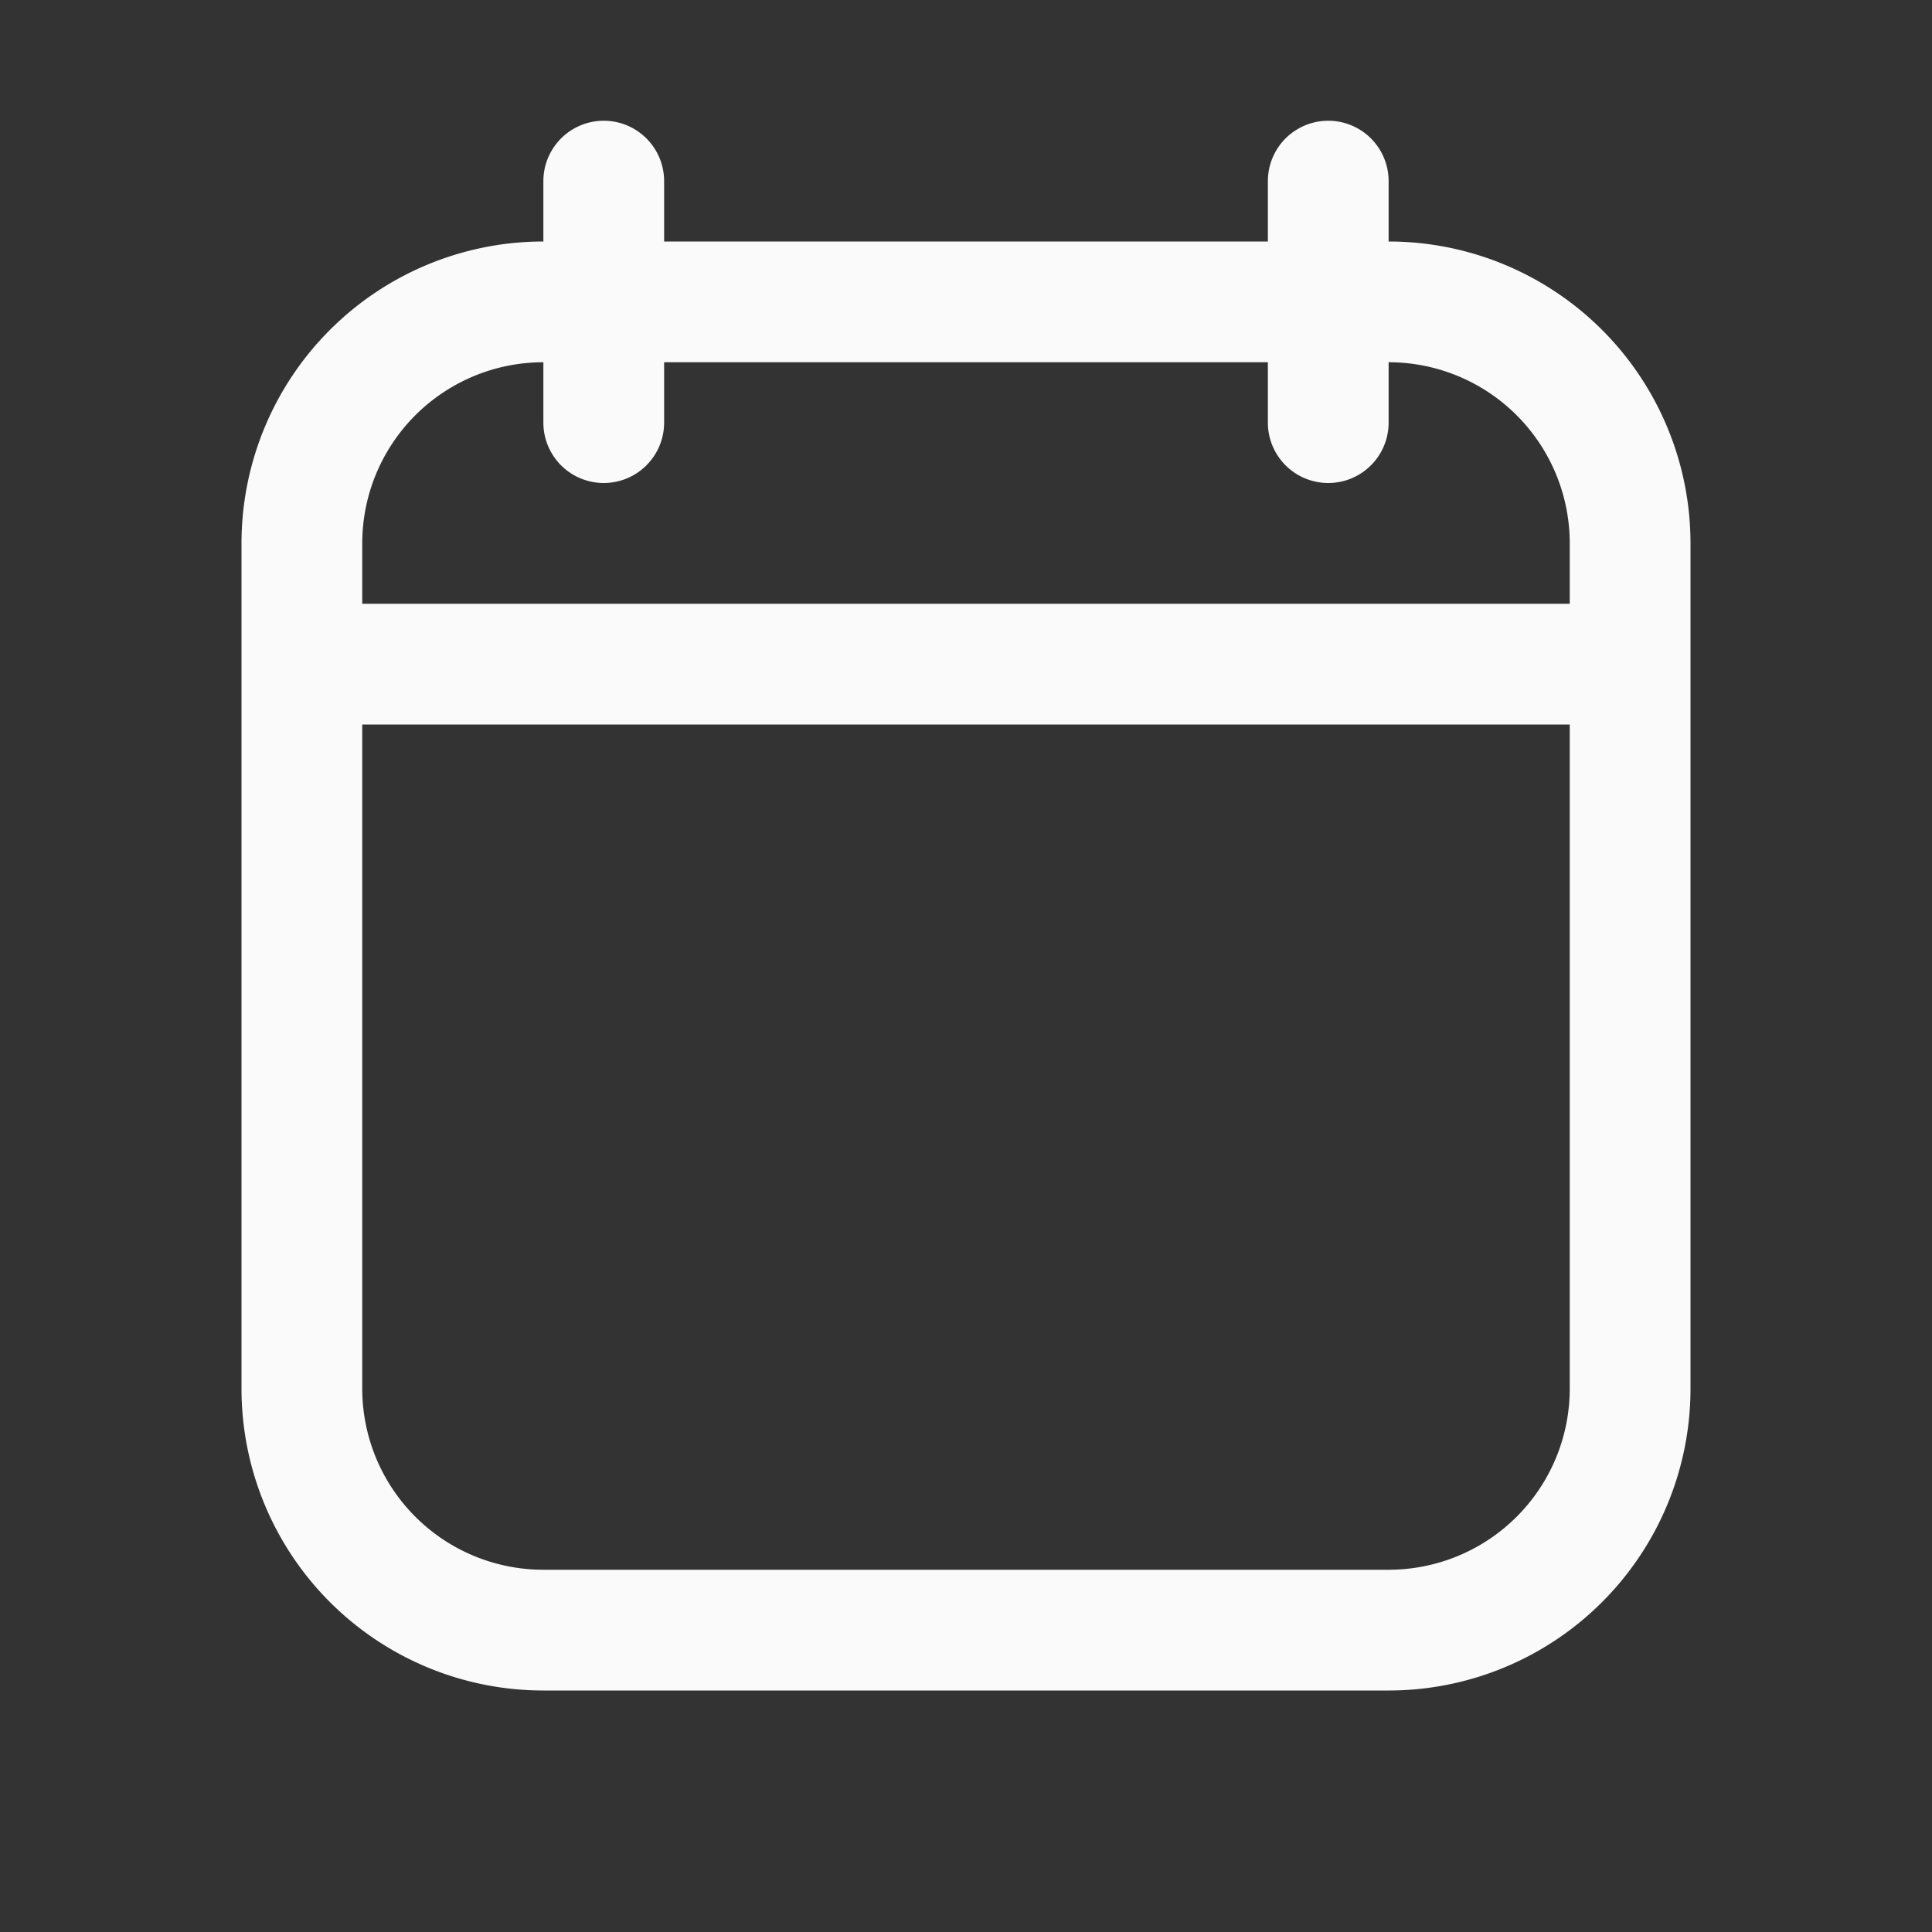
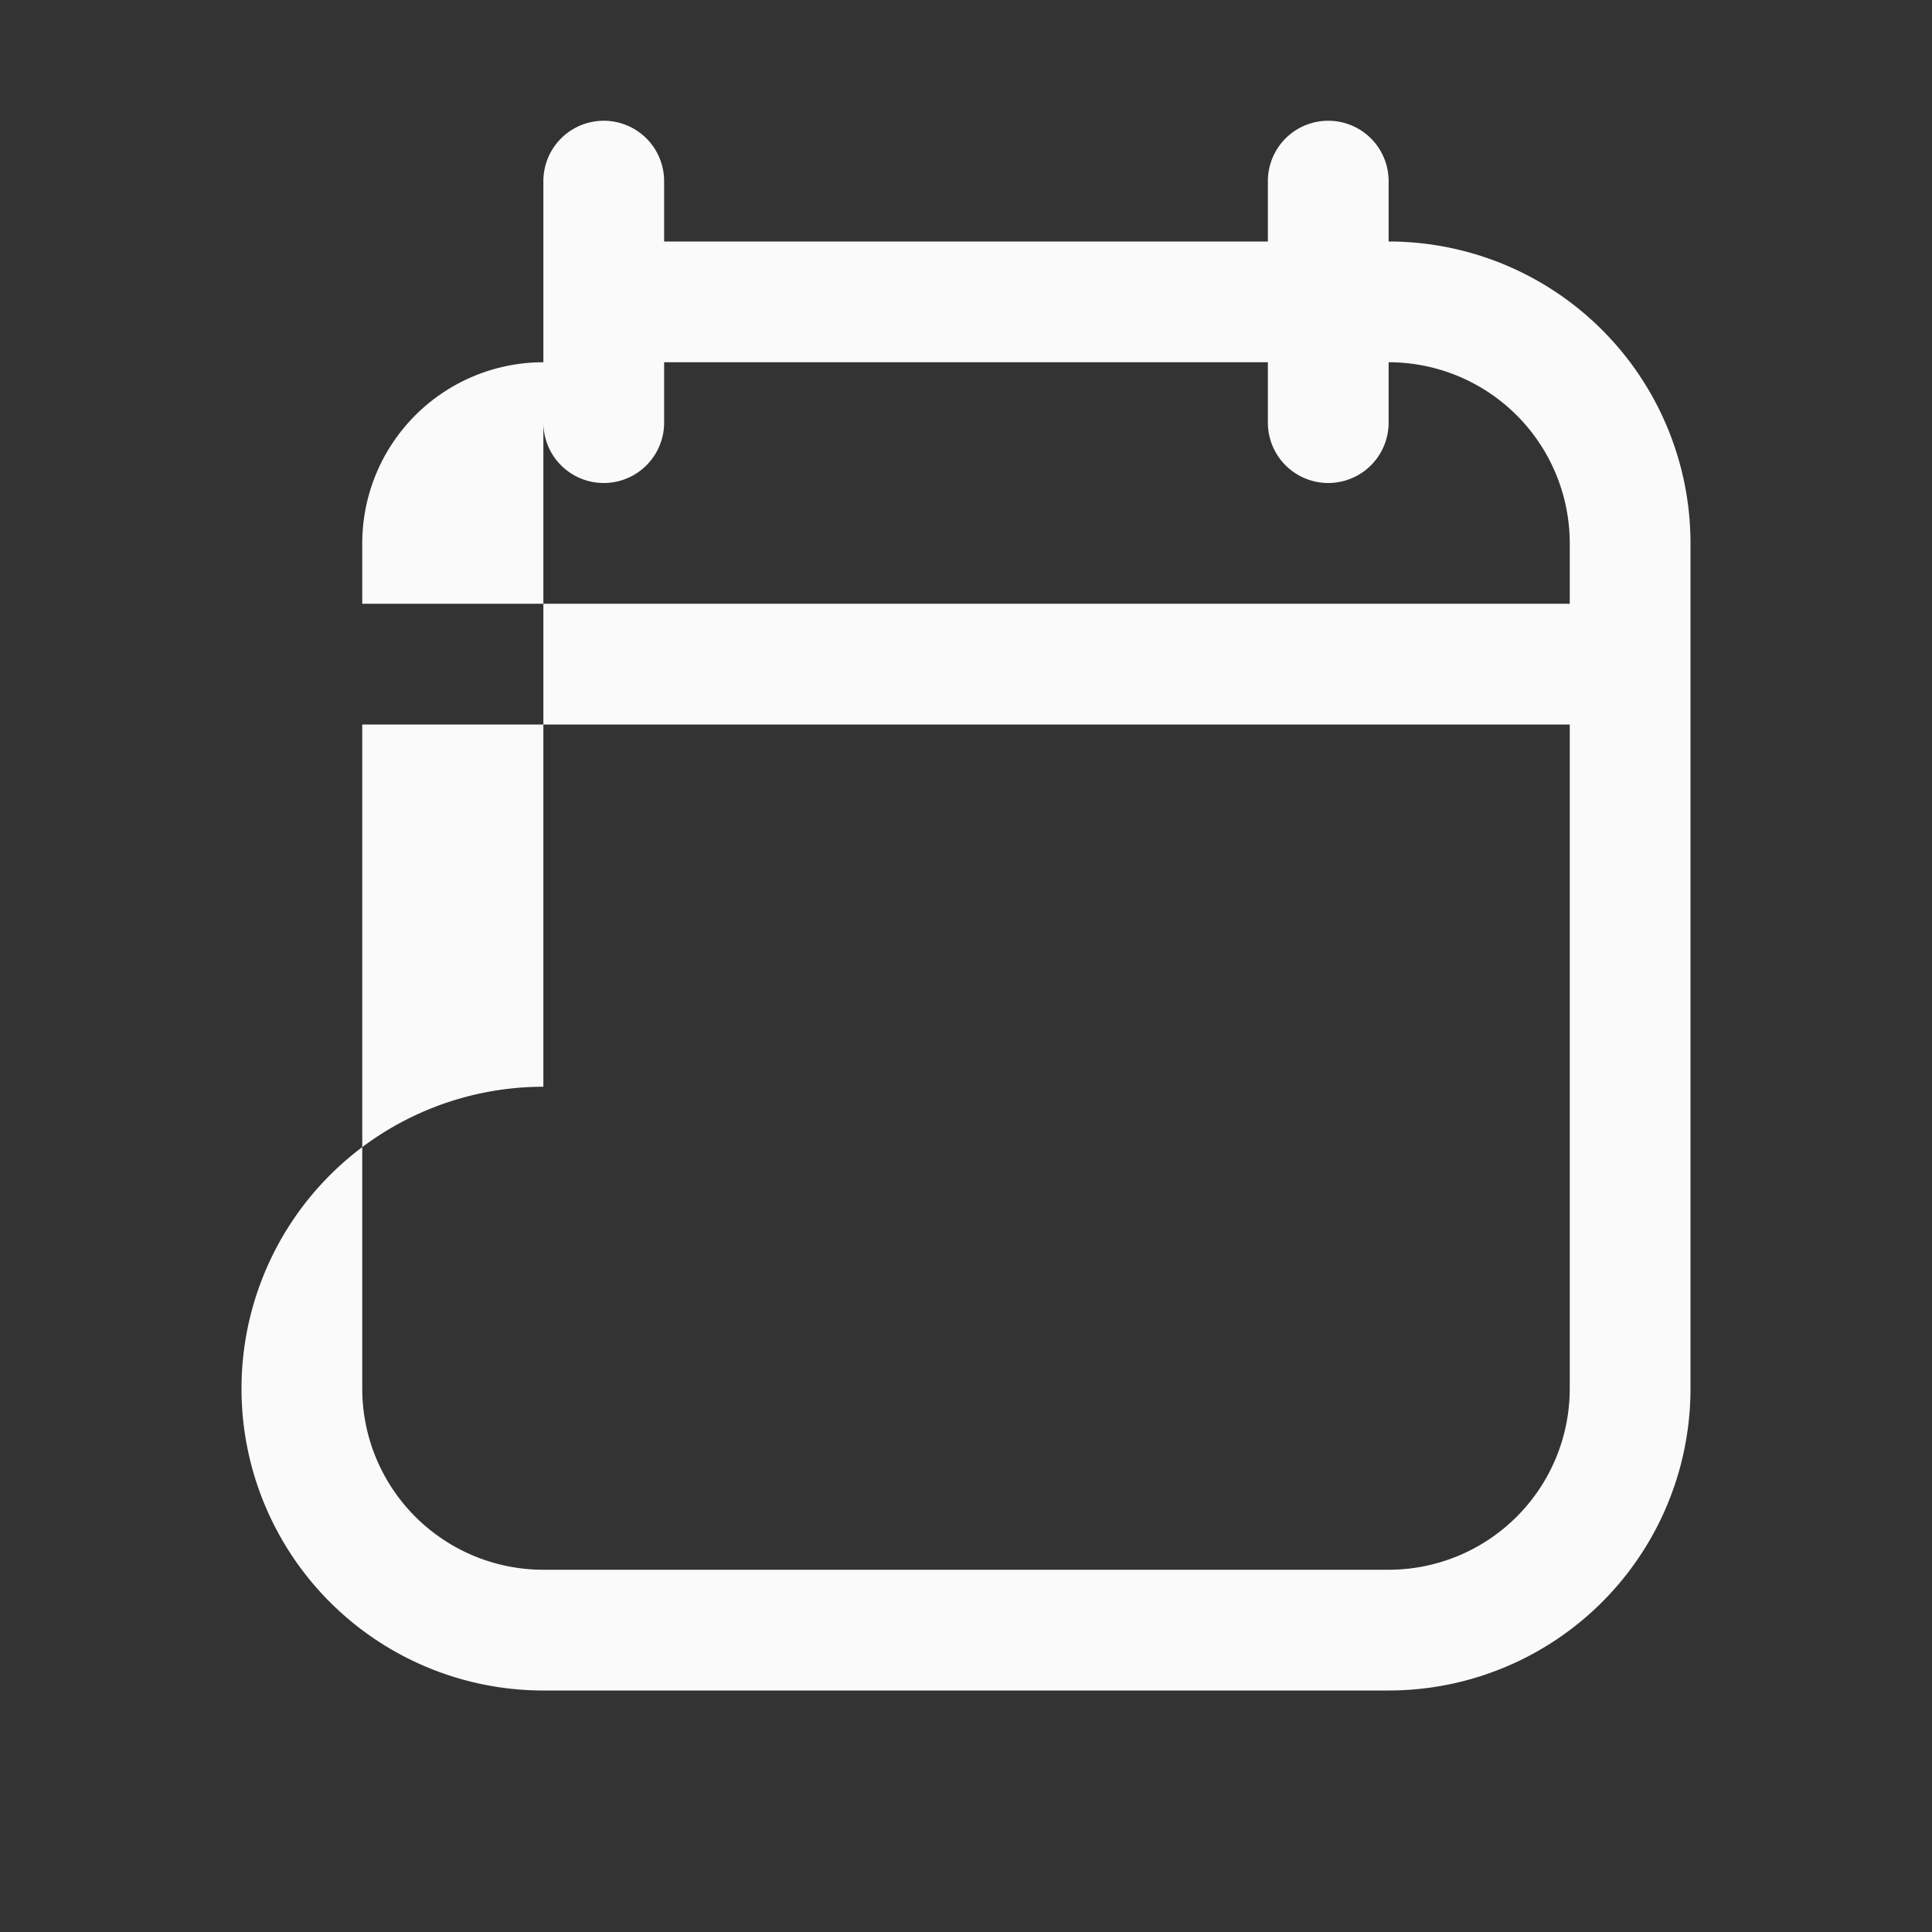
<svg xmlns="http://www.w3.org/2000/svg" width="24" height="24" viewBox="0 0 24 24" fill="none">
  <rect x="0" y="0" width="24" height="24" fill="#333333" stroke="none" />
-   <path fill-rule="evenodd" clip-rule="evenodd" d="M8.25 2.25a.75.75 0 0 0-1.5 0V3A3.75 3.75 0 0 0 3 6.75v10.5A3.75 3.75 0 0 0 6.75 21h10.5A3.75 3.75 0 0 0 21 17.25V6.75A3.75 3.75 0 0 0 17.25 3v-.75a.75.75 0 0 0-1.5 0V3h-7.5v-.75zM6.75 4.5v.75a.75.75 0 0 0 1.5 0V4.5h7.5v.75a.75.75 0 0 0 1.5 0V4.5a2.25 2.25 0 0 1 2.25 2.25v.75h-15v-.75A2.25 2.25 0 0 1 6.75 4.5zM4.5 9v8.25a2.25 2.25 0 0 0 2.25 2.25h10.5a2.25 2.25 0 0 0 2.25-2.25V9h-15z" fill="#FAFAFA" />
+   <path fill-rule="evenodd" clip-rule="evenodd" d="M8.25 2.25a.75.75 0 0 0-1.5 0V3v10.5A3.75 3.75 0 0 0 6.75 21h10.5A3.75 3.75 0 0 0 21 17.25V6.75A3.75 3.75 0 0 0 17.25 3v-.75a.75.75 0 0 0-1.5 0V3h-7.5v-.75zM6.75 4.5v.75a.75.75 0 0 0 1.5 0V4.5h7.5v.75a.75.75 0 0 0 1.5 0V4.5a2.25 2.25 0 0 1 2.25 2.25v.75h-15v-.75A2.25 2.25 0 0 1 6.75 4.5zM4.5 9v8.25a2.25 2.25 0 0 0 2.25 2.25h10.5a2.25 2.25 0 0 0 2.25-2.25V9h-15z" fill="#FAFAFA" />
</svg>